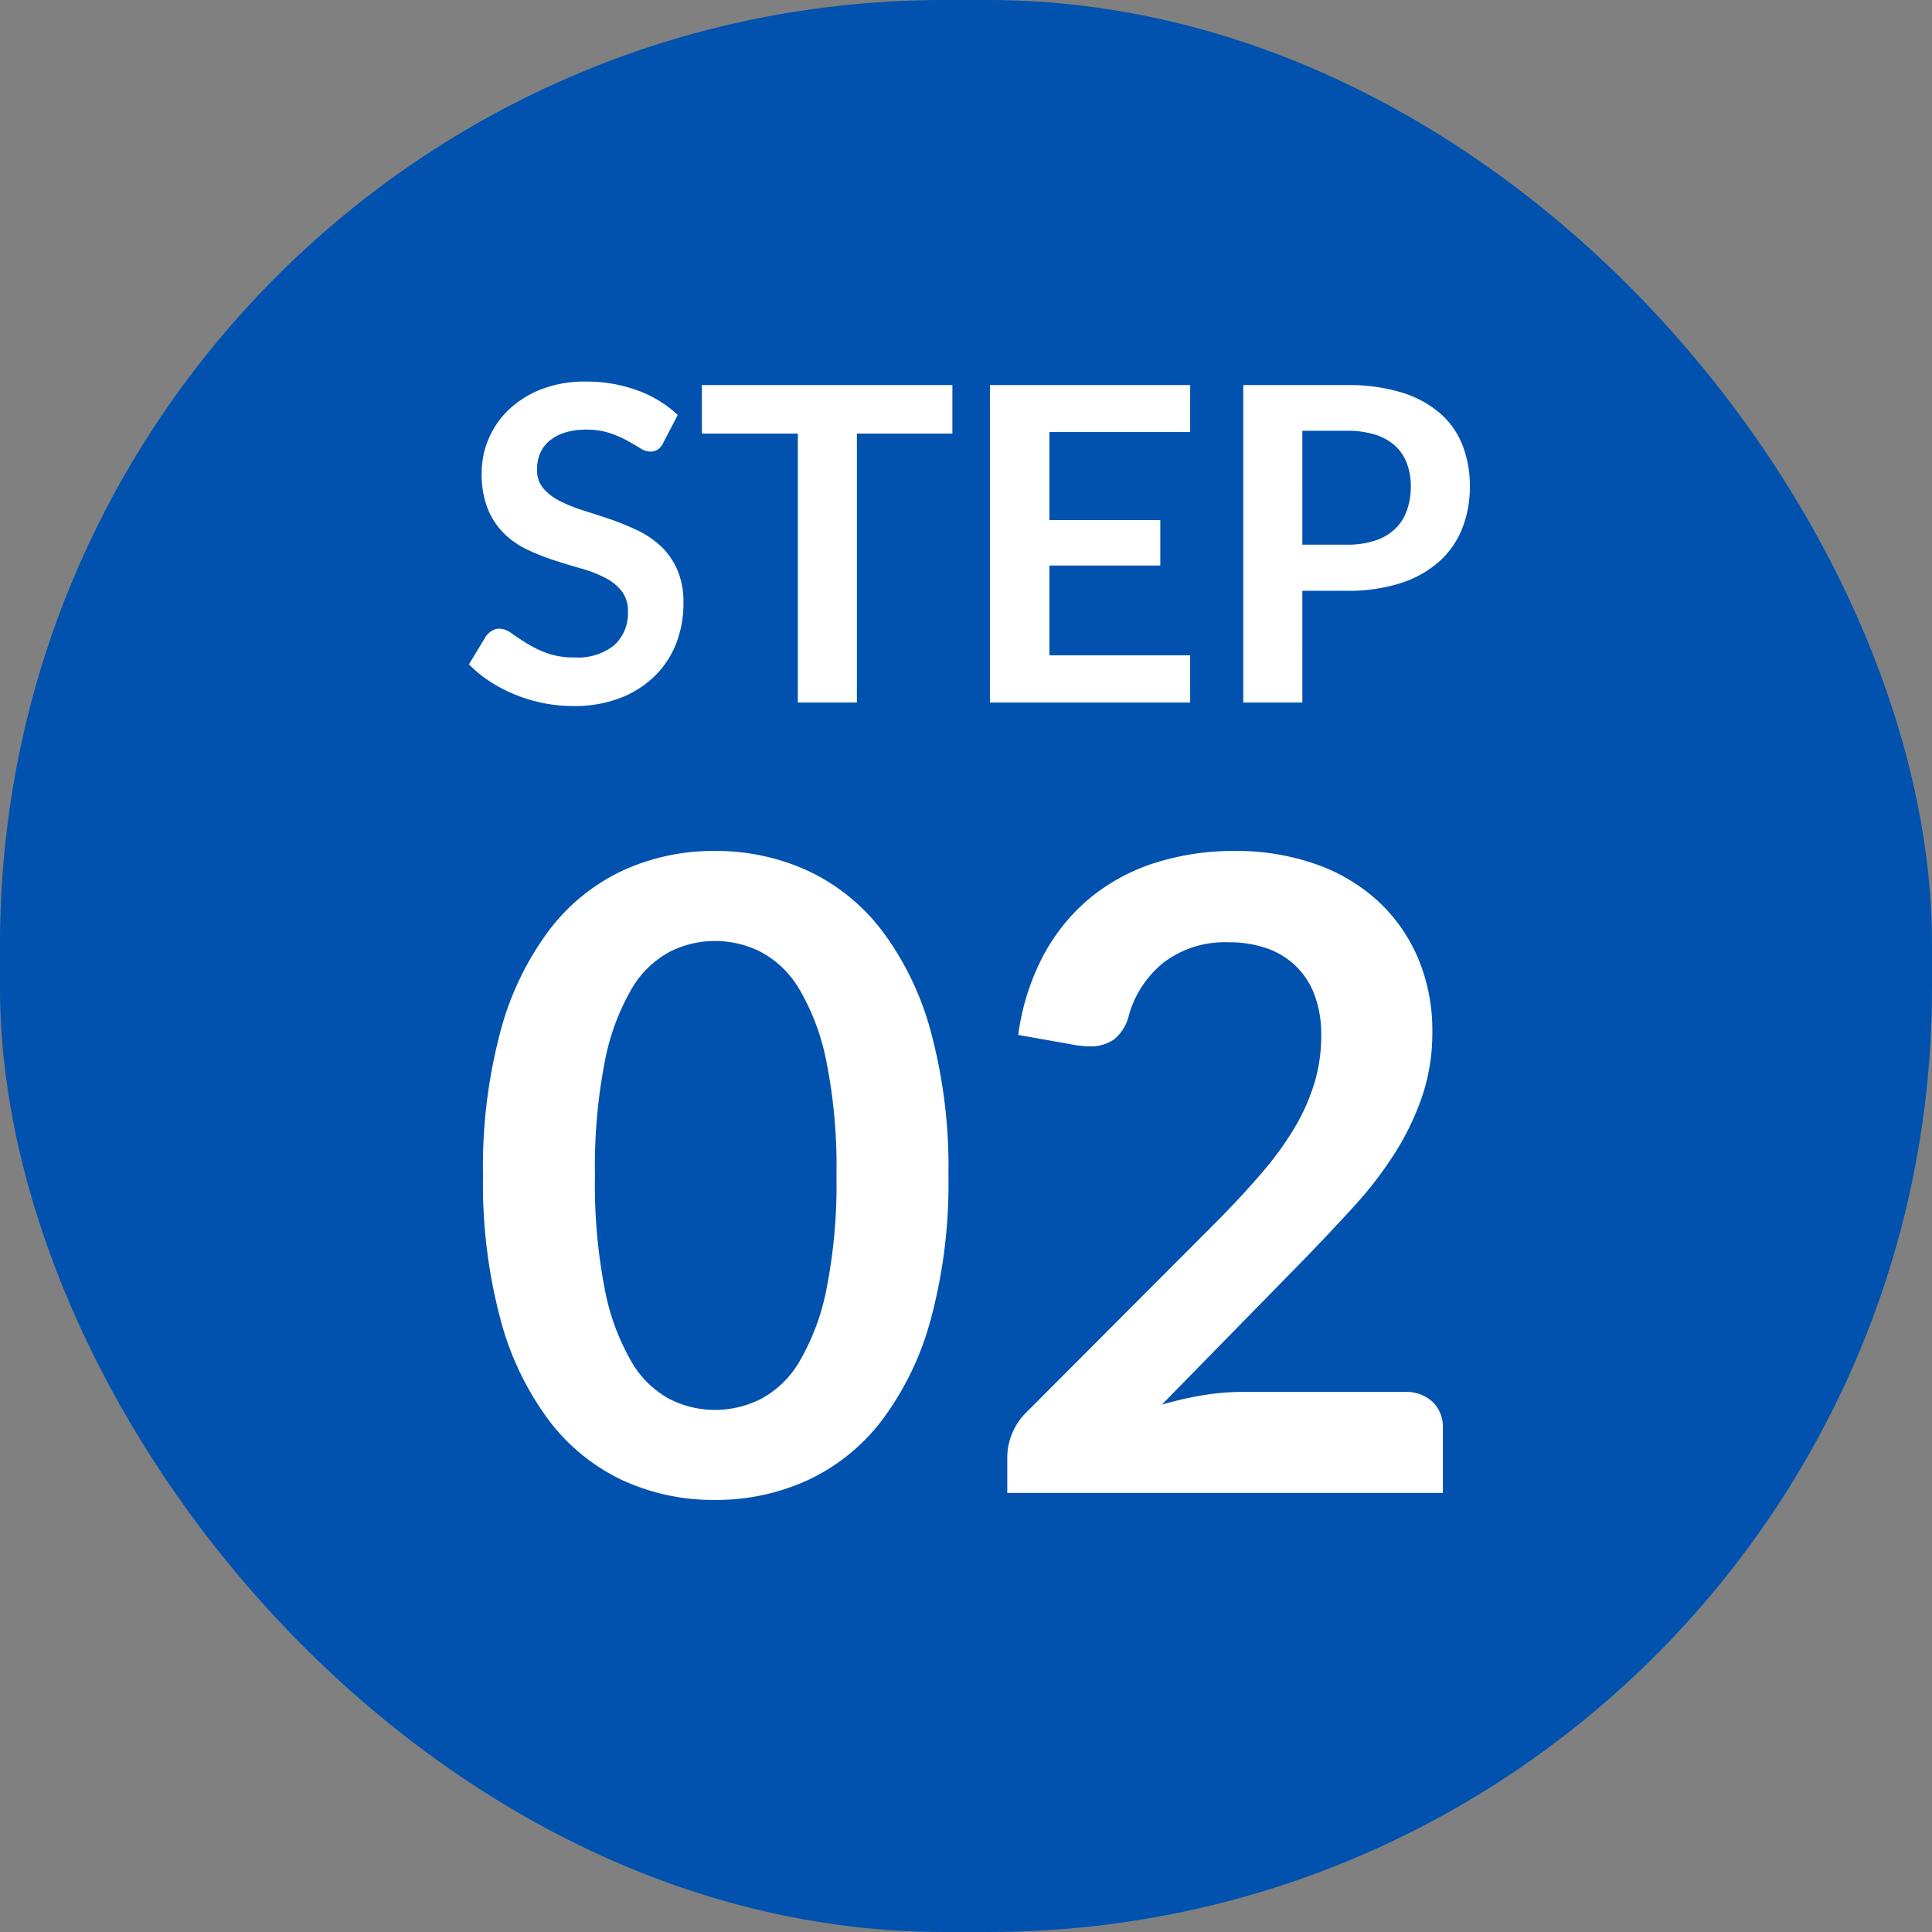
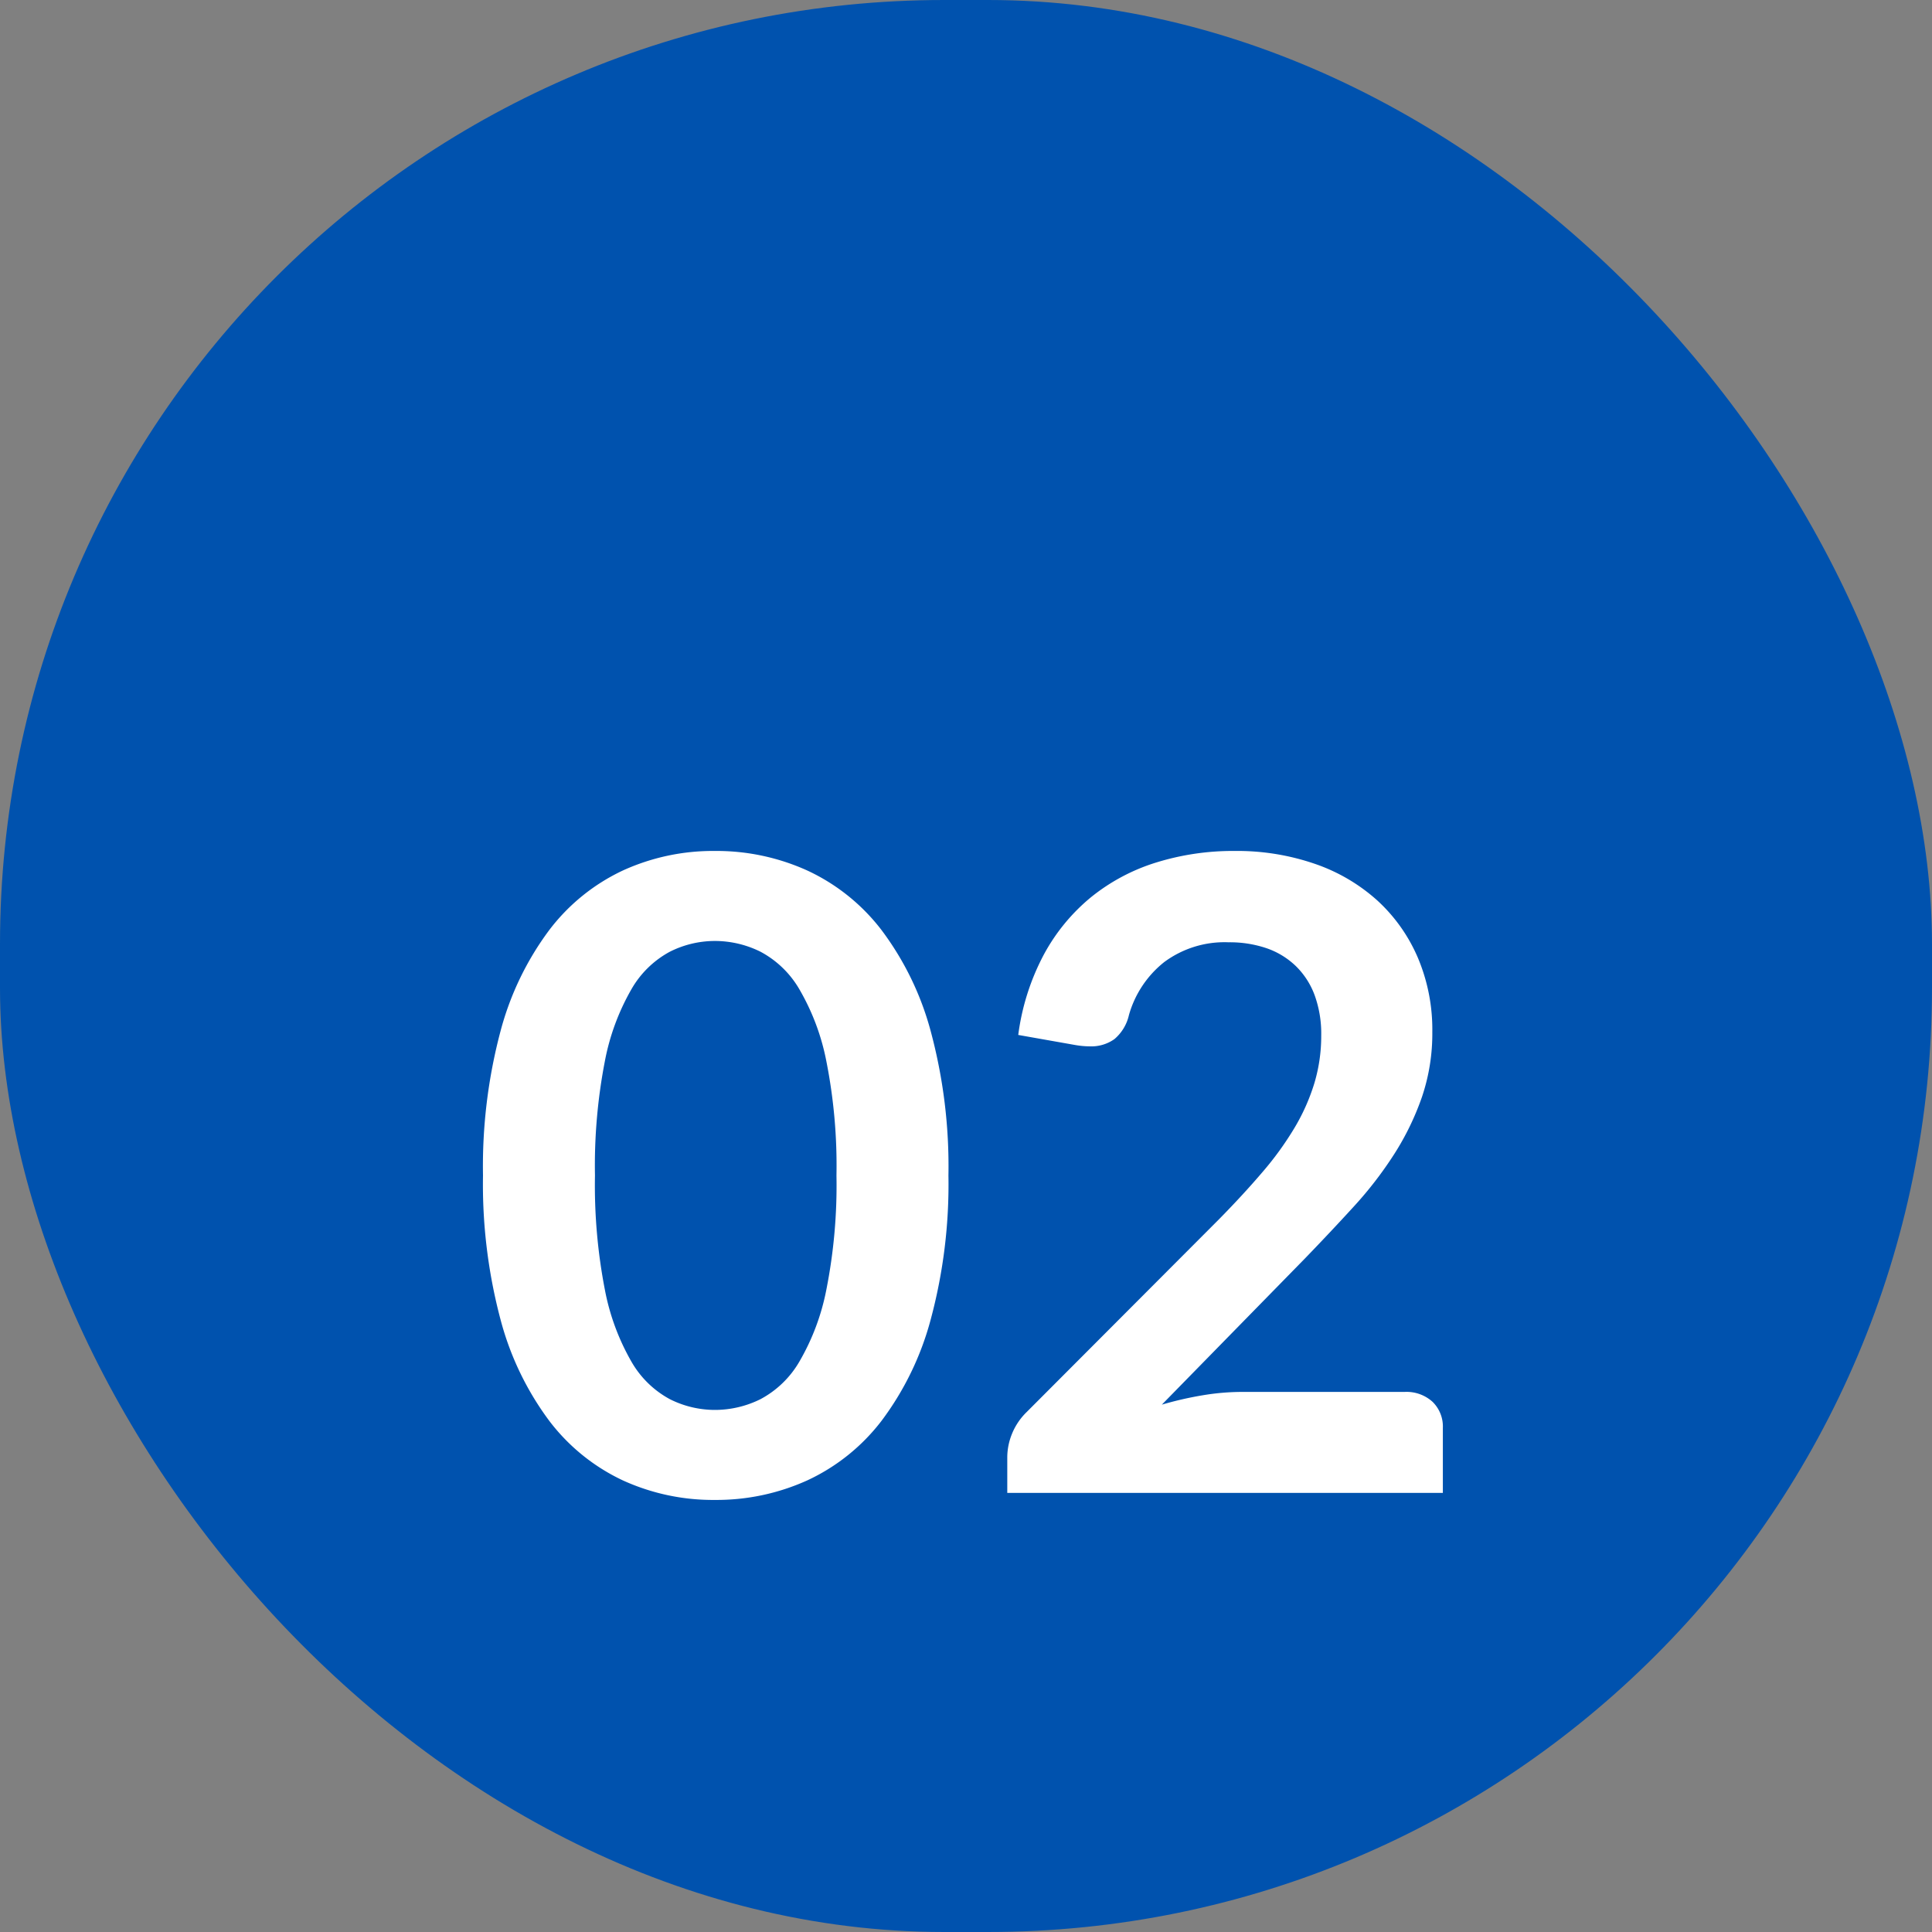
<svg xmlns="http://www.w3.org/2000/svg" width="88" height="88" viewBox="0 0 88 88">
  <rect x="0" y="0" width="88" height="88" fill="#808080" stroke="none" />
  <g transform="translate(-100 -3074)">
    <rect width="88" height="88" rx="43" transform="translate(100 3074)" fill="#0052ae" />
    <g transform="translate(10 -50)">
-       <path d="M9.21-11.83a.742.742,0,0,1-.255.31.641.641,0,0,1-.345.09.877.877,0,0,1-.45-.155q-.25-.155-.59-.345a4.818,4.818,0,0,0-.8-.345A3.341,3.341,0,0,0,5.7-12.43a3.16,3.16,0,0,0-.975.135,2.064,2.064,0,0,0-.7.375,1.5,1.5,0,0,0-.425.575,1.888,1.888,0,0,0-.14.735,1.278,1.278,0,0,0,.285.85,2.38,2.38,0,0,0,.755.58,7.007,7.007,0,0,0,1.07.43q.6.19,1.225.4a11.8,11.8,0,0,1,1.225.5,4.245,4.245,0,0,1,1.07.72A3.263,3.263,0,0,1,9.845-6.06a3.7,3.7,0,0,1,.285,1.53A4.985,4.985,0,0,1,9.8-2.695a4.233,4.233,0,0,1-.98,1.49,4.616,4.616,0,0,1-1.575,1A5.8,5.8,0,0,1,5.11.16,6.868,6.868,0,0,1,3.75.025,7.159,7.159,0,0,1,2.465-.36a6.71,6.71,0,0,1-1.15-.6A5.659,5.659,0,0,1,.36-1.74l.78-1.29A1,1,0,0,1,1.4-3.265a.647.647,0,0,1,.345-.1.954.954,0,0,1,.54.2q.29.205.685.455a5.256,5.256,0,0,0,.93.455,3.6,3.6,0,0,0,1.285.2,2.638,2.638,0,0,0,1.78-.545A1.957,1.957,0,0,0,7.6-4.15a1.453,1.453,0,0,0-.285-.93,2.3,2.3,0,0,0-.755-.605A5.637,5.637,0,0,0,5.49-6.1q-.6-.17-1.22-.37a10.52,10.52,0,0,1-1.22-.48,3.952,3.952,0,0,1-1.07-.73,3.322,3.322,0,0,1-.755-1.125A4.287,4.287,0,0,1,.94-10.47a3.941,3.941,0,0,1,.315-1.54,3.943,3.943,0,0,1,.92-1.33,4.541,4.541,0,0,1,1.485-.93,5.406,5.406,0,0,1,2.01-.35,6.745,6.745,0,0,1,2.36.4A5.328,5.328,0,0,1,9.87-13.1Zm13.17-2.63v2.21H18.03V0H15.34V-12.25H10.97v-2.21Zm10.83,0v2.14H26.8v4.01h5.05v2.07H26.8v4.09h6.41V0H24.09V-14.46Zm5.11,9.37V0H35.63V-14.46h4.71a8.252,8.252,0,0,1,2.51.34,4.831,4.831,0,0,1,1.75.95,3.721,3.721,0,0,1,1.02,1.46,5.1,5.1,0,0,1,.33,1.86,5.138,5.138,0,0,1-.35,1.925A4,4,0,0,1,44.55-6.42a4.887,4.887,0,0,1-1.75.98,7.792,7.792,0,0,1-2.46.35Zm0-2.1h2.02a4.053,4.053,0,0,0,1.29-.185,2.4,2.4,0,0,0,.91-.53,2.173,2.173,0,0,0,.54-.84,3.215,3.215,0,0,0,.18-1.105,2.916,2.916,0,0,0-.18-1.05,2.076,2.076,0,0,0-.54-.8,2.4,2.4,0,0,0-.91-.505,4.267,4.267,0,0,0-1.29-.175H38.32Z" transform="translate(111 3156)" fill="#fff" />
      <path d="M22.2-14.46a23.7,23.7,0,0,1-.81,6.57,13.459,13.459,0,0,1-2.24,4.61A9.058,9.058,0,0,1,15.77-.57a10.018,10.018,0,0,1-4.21.89A9.884,9.884,0,0,1,7.37-.57,9.02,9.02,0,0,1,4.02-3.28,13.441,13.441,0,0,1,1.8-7.89,23.976,23.976,0,0,1,1-14.46a23.951,23.951,0,0,1,.8-6.58,13.447,13.447,0,0,1,2.22-4.6,9.02,9.02,0,0,1,3.35-2.71,9.884,9.884,0,0,1,4.19-.89,10.018,10.018,0,0,1,4.21.89,9.058,9.058,0,0,1,3.38,2.71,13.465,13.465,0,0,1,2.24,4.6A23.672,23.672,0,0,1,22.2-14.46Zm-5.1,0a24.451,24.451,0,0,0-.46-5.2,10.461,10.461,0,0,0-1.23-3.28,4.487,4.487,0,0,0-1.77-1.71,4.672,4.672,0,0,0-2.08-.49,4.568,4.568,0,0,0-2.05.49,4.448,4.448,0,0,0-1.75,1.71,10.483,10.483,0,0,0-1.21,3.28,24.978,24.978,0,0,0-.45,5.2,24.978,24.978,0,0,0,.45,5.2A10.483,10.483,0,0,0,7.76-5.98,4.448,4.448,0,0,0,9.51-4.27a4.568,4.568,0,0,0,2.05.49,4.672,4.672,0,0,0,2.08-.49,4.487,4.487,0,0,0,1.77-1.71,10.461,10.461,0,0,0,1.23-3.28A24.451,24.451,0,0,0,17.1-14.46ZM35.24-29.24a10.863,10.863,0,0,1,3.66.59,8.231,8.231,0,0,1,2.84,1.67,7.559,7.559,0,0,1,1.84,2.6A8.4,8.4,0,0,1,44.24-21a9.006,9.006,0,0,1-.47,2.96,12.307,12.307,0,0,1-1.26,2.6,17.506,17.506,0,0,1-1.85,2.4q-1.06,1.16-2.22,2.36L31.92-4.02a15.8,15.8,0,0,1,1.88-.43,10.945,10.945,0,0,1,1.76-.15h7.42a1.76,1.76,0,0,1,1.27.45,1.571,1.571,0,0,1,.47,1.19V0H24.88V-1.64a2.864,2.864,0,0,1,.21-1.04,2.9,2.9,0,0,1,.67-1l8.78-8.8q1.1-1.12,1.97-2.14a14.44,14.44,0,0,0,1.46-2.02,9.225,9.225,0,0,0,.9-2.03,7.49,7.49,0,0,0,.31-2.17,5.138,5.138,0,0,0-.3-1.83A3.585,3.585,0,0,0,38.02-24a3.61,3.61,0,0,0-1.33-.81,5.206,5.206,0,0,0-1.73-.27,4.612,4.612,0,0,0-2.93.9,4.714,4.714,0,0,0-1.61,2.42,2.009,2.009,0,0,1-.66,1.09,1.816,1.816,0,0,1-1.12.33,4.04,4.04,0,0,1-.66-.06l-2.6-.46a10.726,10.726,0,0,1,1.16-3.65,8.752,8.752,0,0,1,2.15-2.62,8.9,8.9,0,0,1,2.96-1.58A11.8,11.8,0,0,1,35.24-29.24Z" transform="translate(111 3192)" fill="#fff" />
    </g>
  </g>
</svg>